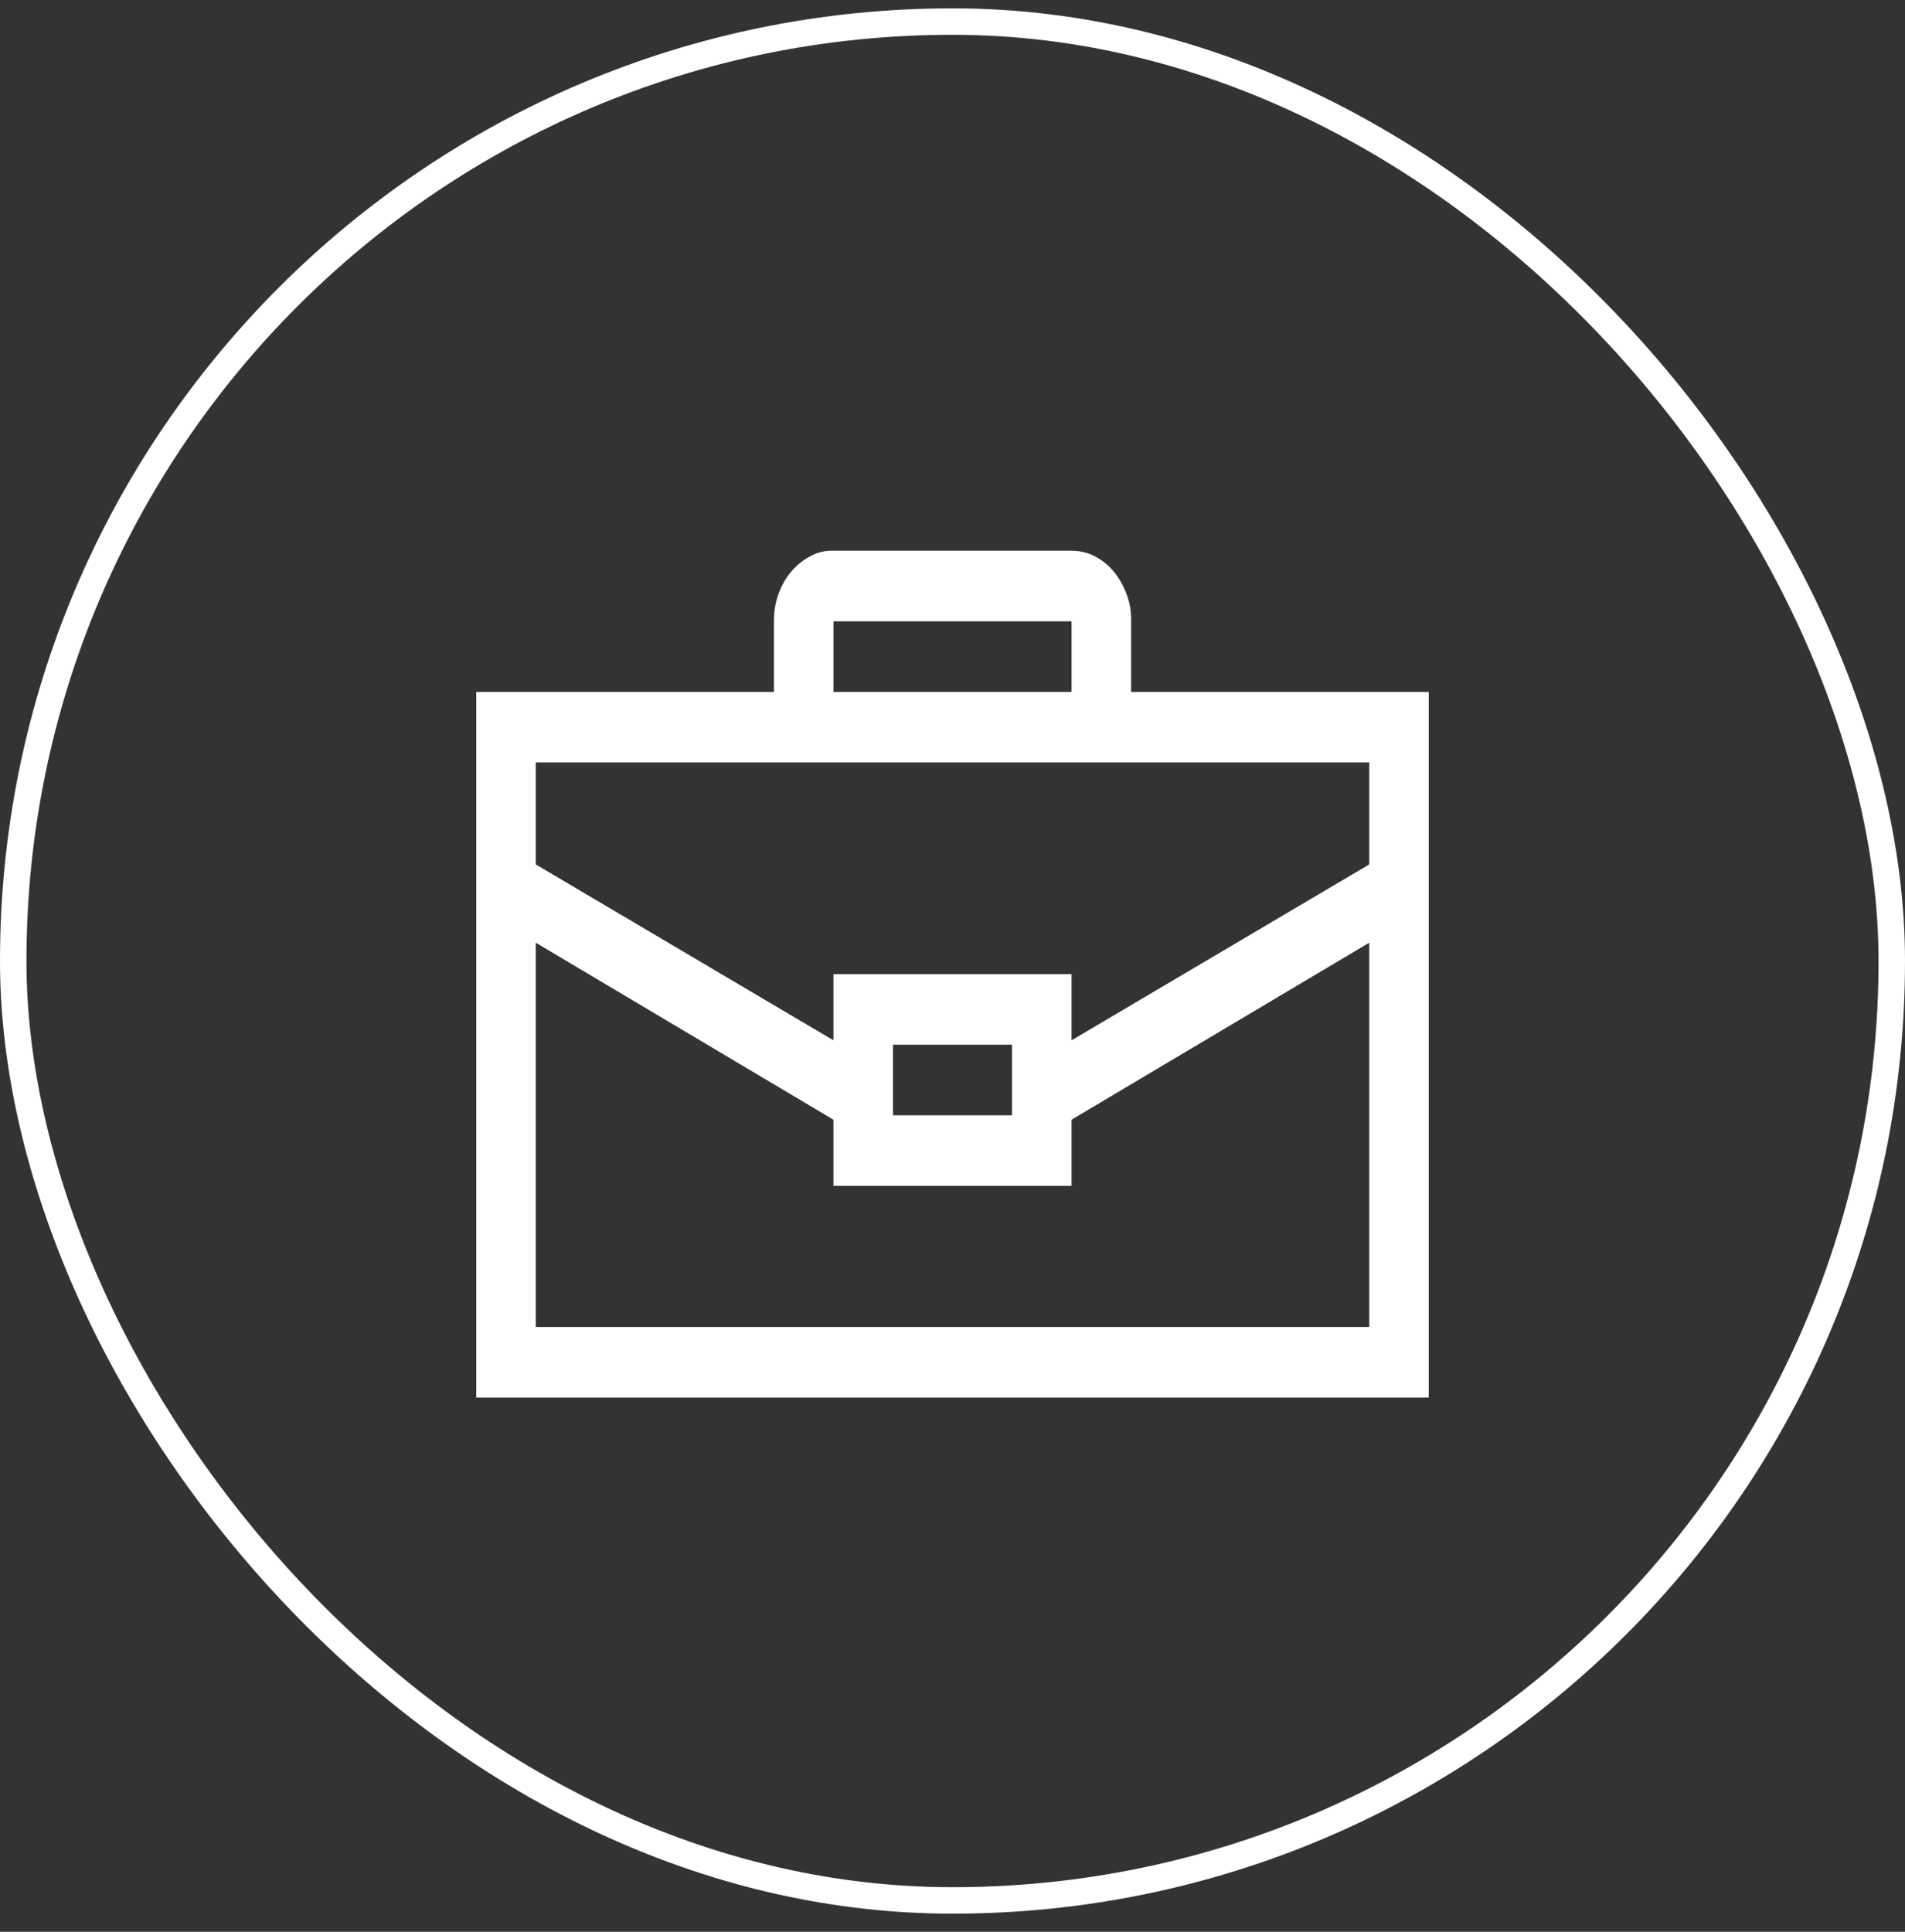
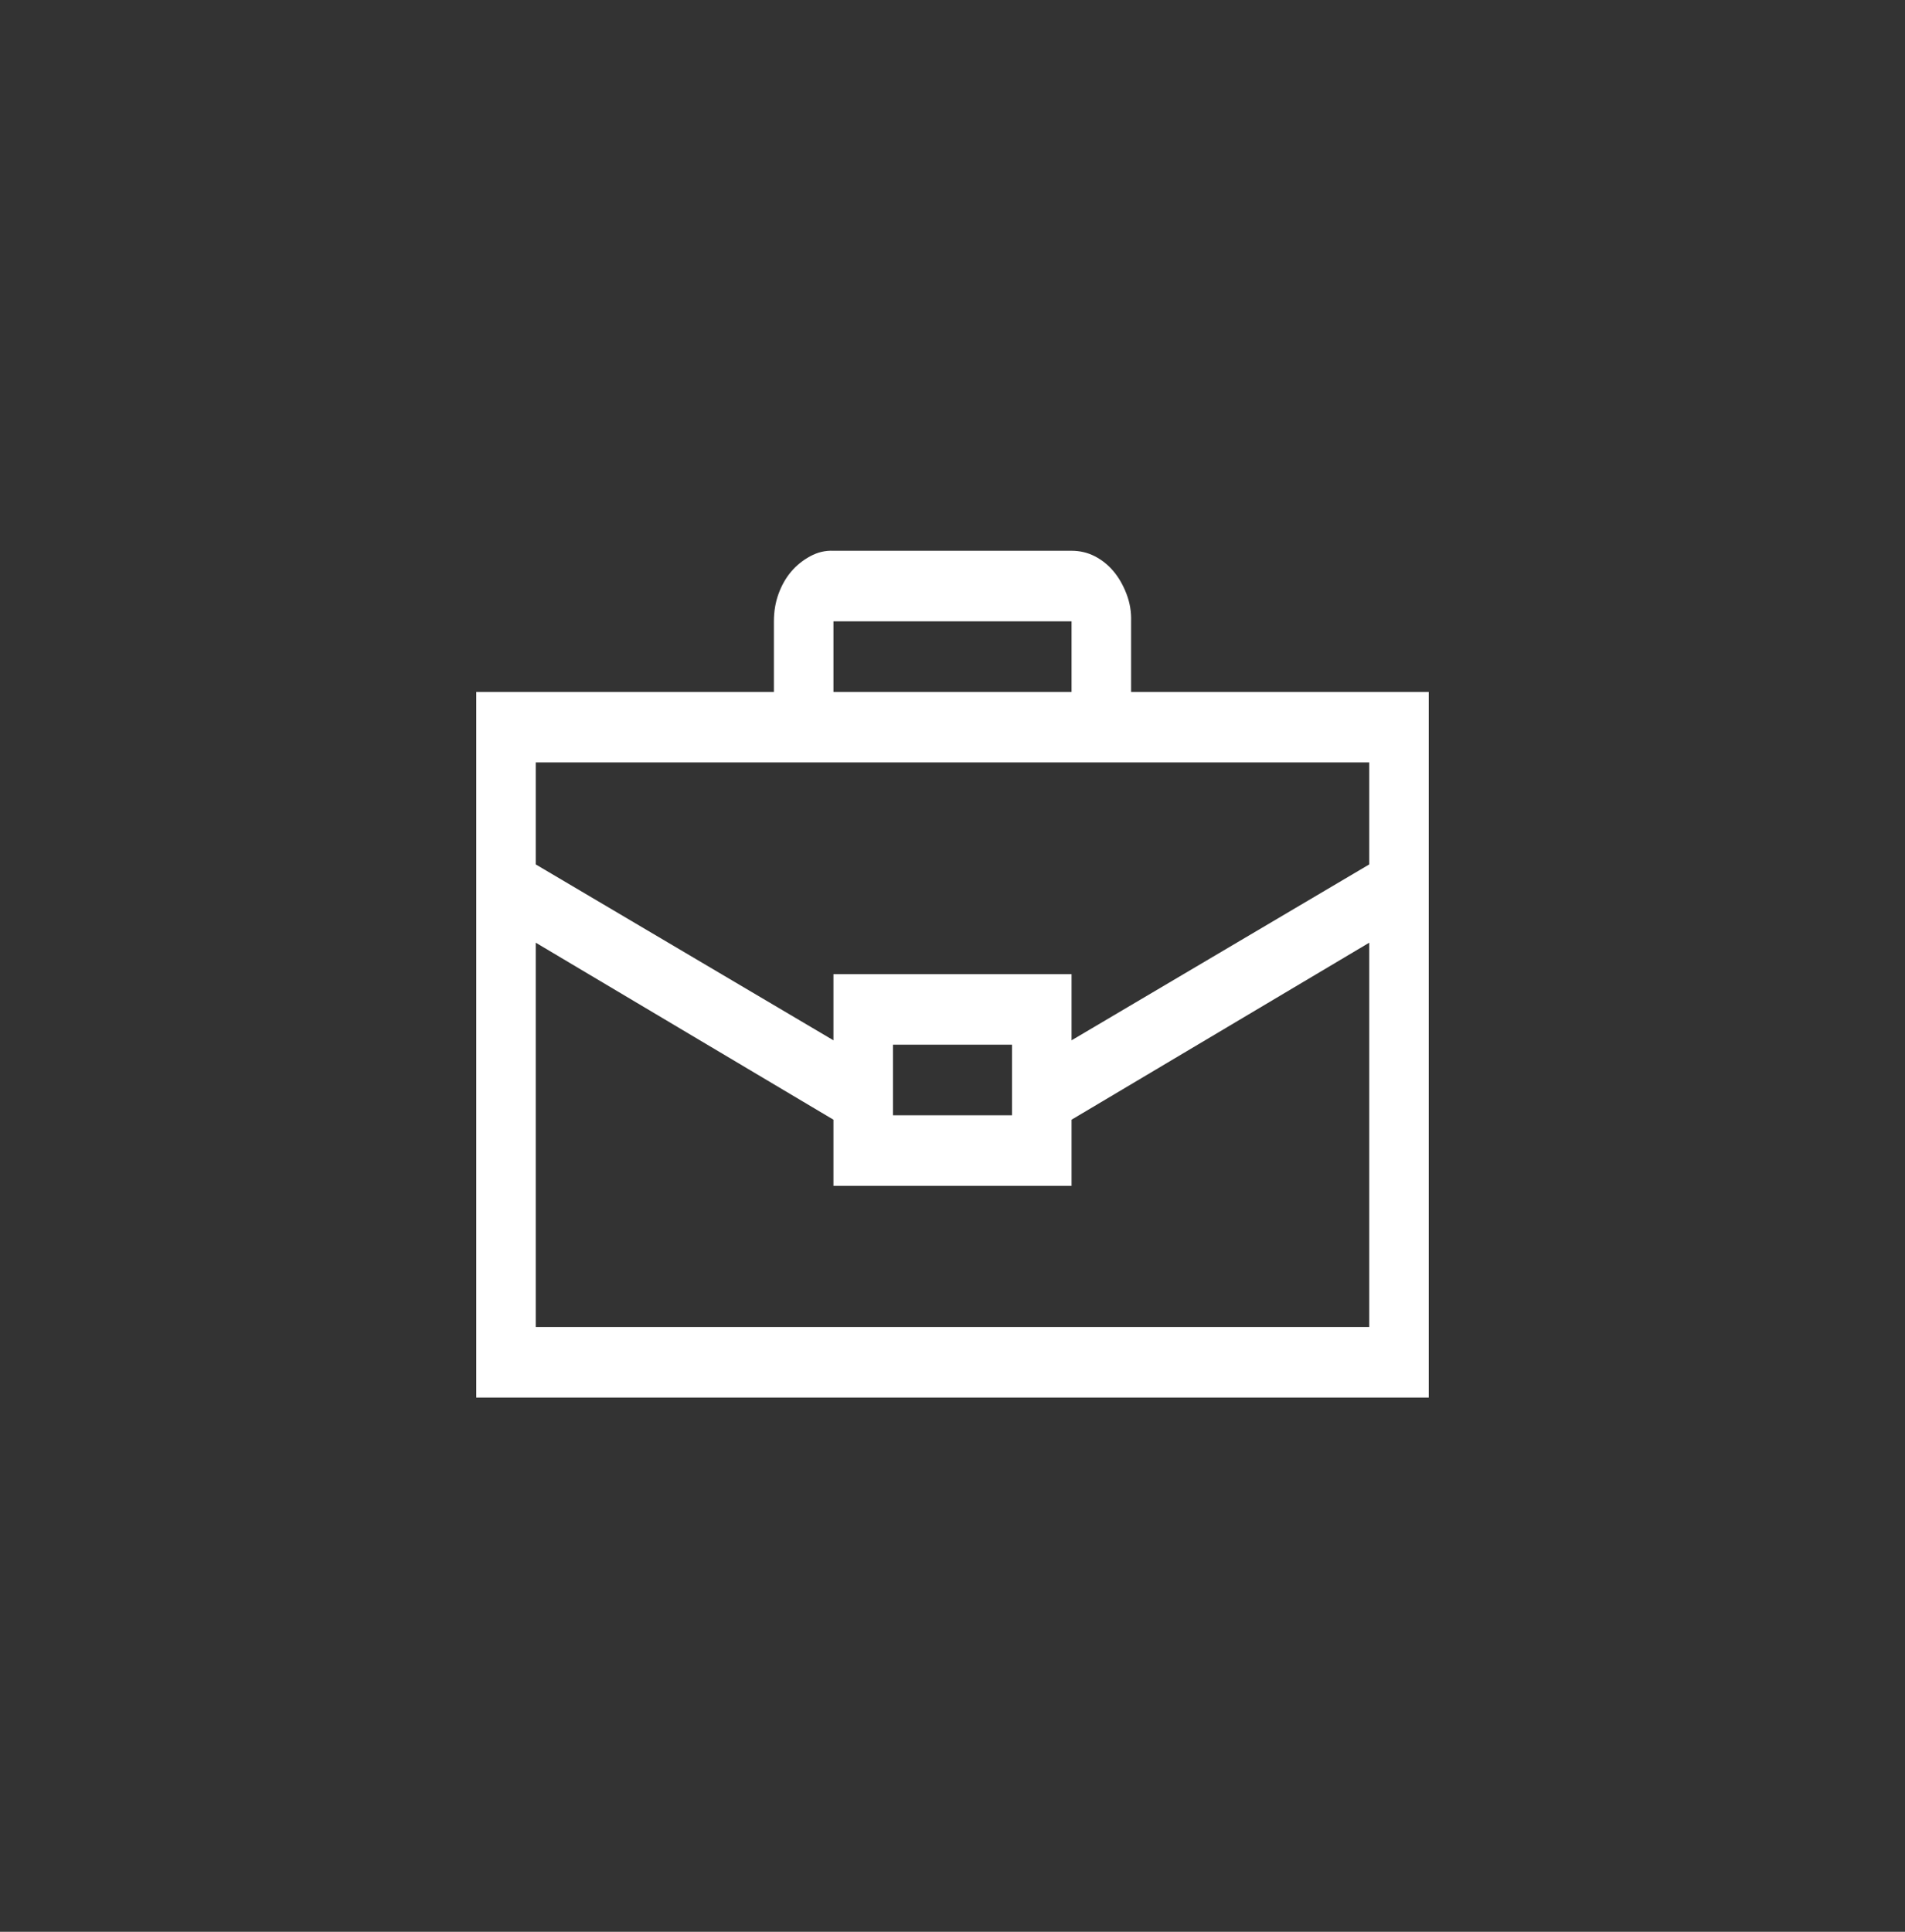
<svg xmlns="http://www.w3.org/2000/svg" width="72" height="73" viewBox="0 0 72 73" fill="none">
  <rect x="0" y="0" width="72" height="73" fill="#333333" stroke="none" />
  <path d="M54 26.146V52.811H18V26.146H29.25V23.479C29.25 23.104 29.309 22.757 29.426 22.438C29.543 22.118 29.701 21.84 29.9 21.604C30.1 21.368 30.34 21.174 30.621 21.021C30.902 20.868 31.195 20.799 31.5 20.813H40.5C40.816 20.813 41.109 20.882 41.379 21.021C41.648 21.16 41.883 21.348 42.082 21.584C42.281 21.82 42.445 22.104 42.574 22.438C42.703 22.771 42.762 23.118 42.75 23.479V26.146H54ZM31.5 26.146H40.5V23.479H31.5V26.146ZM20.25 28.812V32.666L31.5 39.312V36.812H40.5V39.312L51.75 32.666V28.812H20.25ZM33.75 39.478V42.145H38.25V39.478H33.75ZM51.75 50.145V35.624L40.5 42.312V44.812H31.5V42.312L20.25 35.624V50.145H51.75Z" fill="white" />
-   <rect x="0.5" y="0.815" width="71" height="71" rx="35.5" stroke="white" />
</svg>